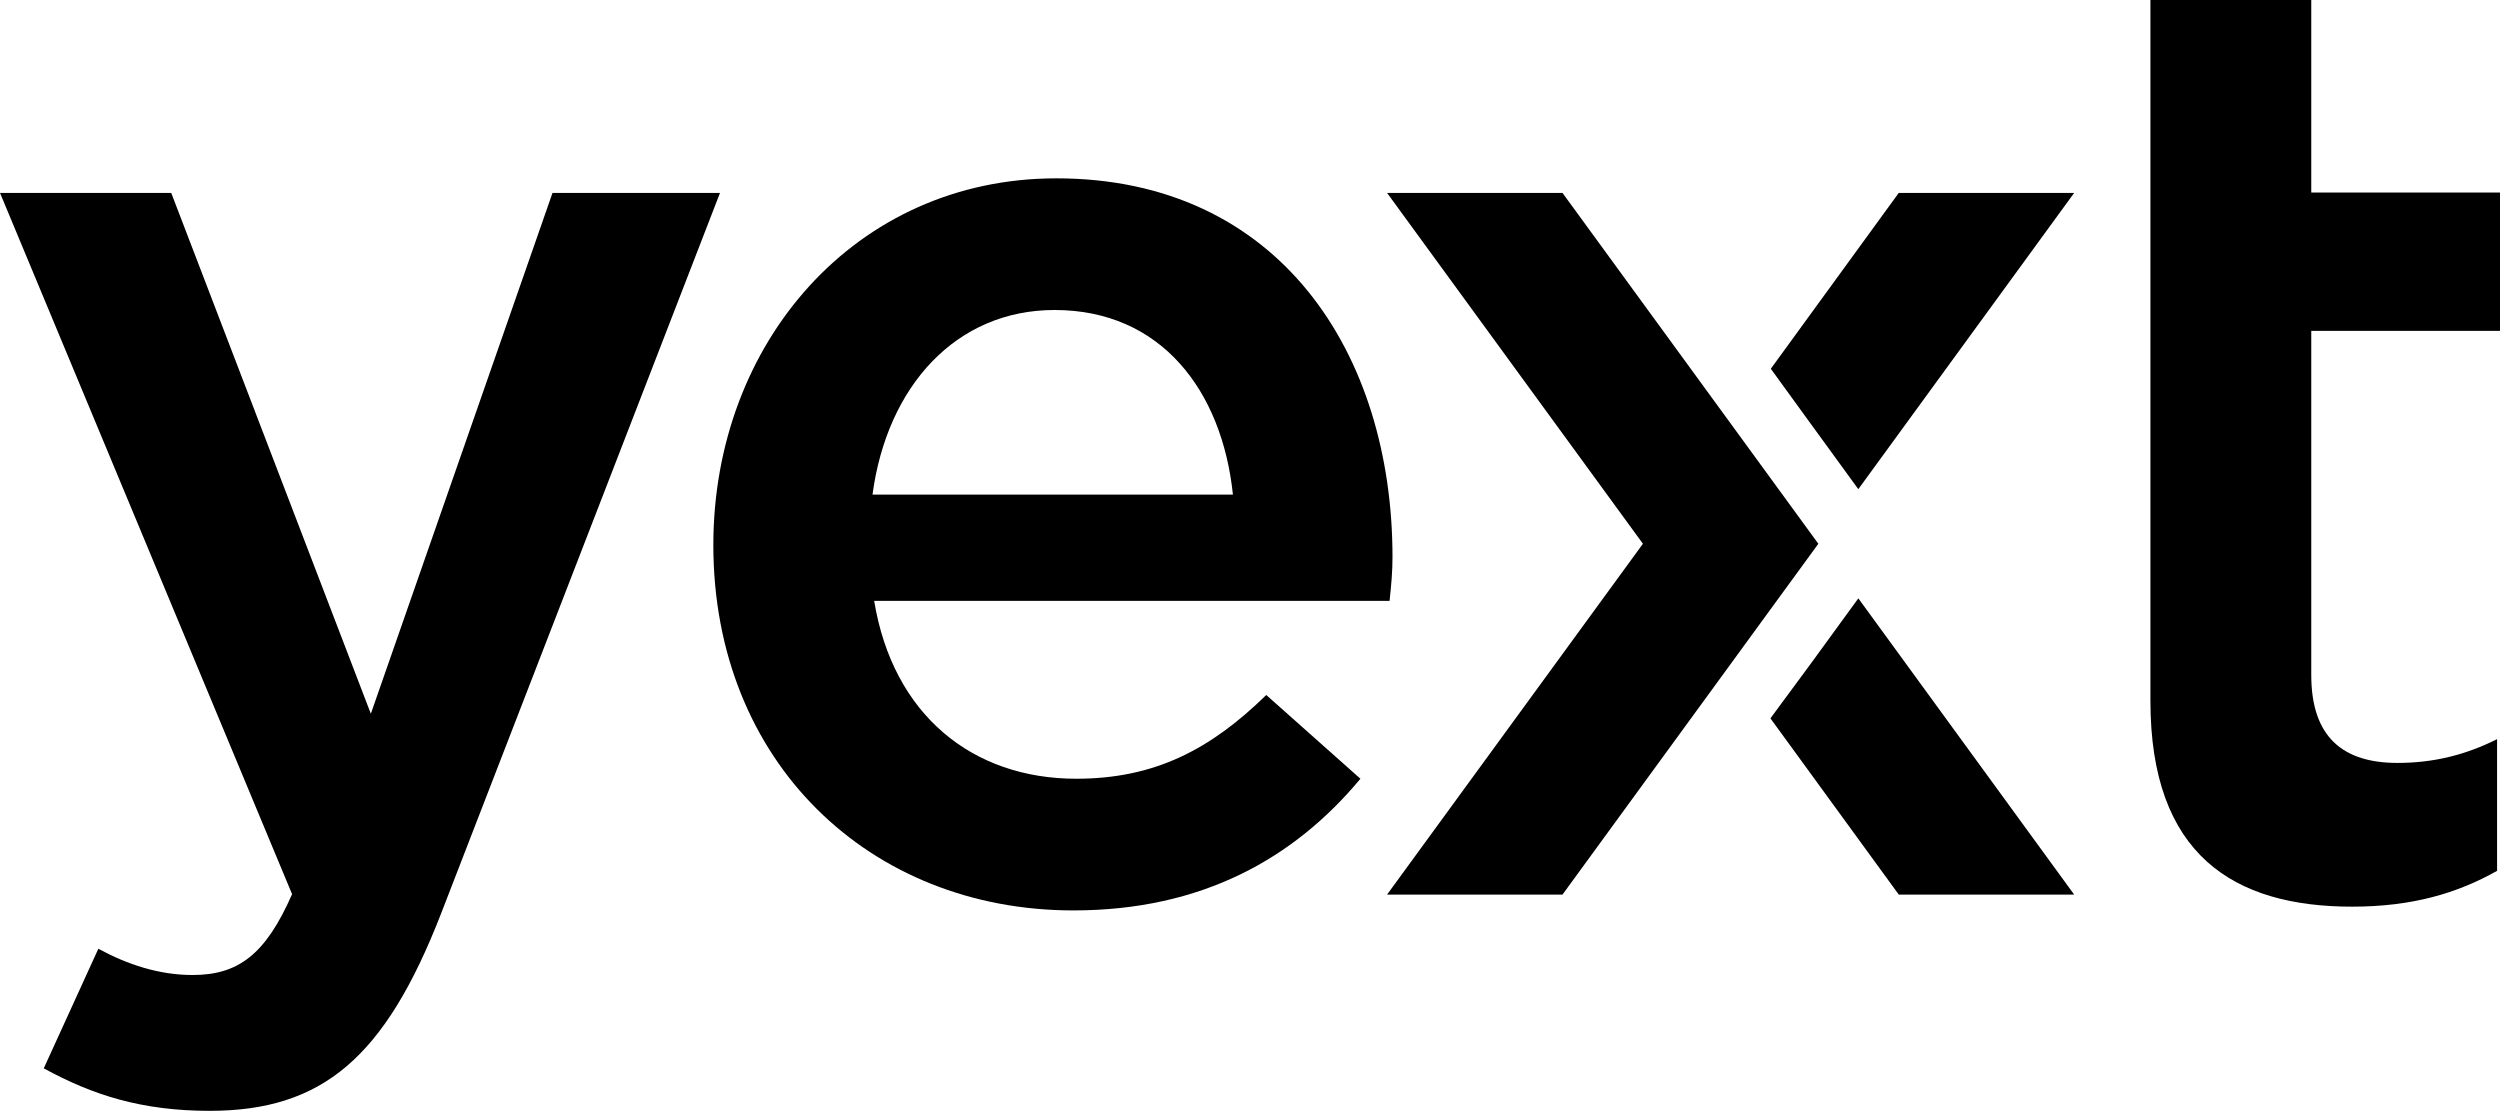
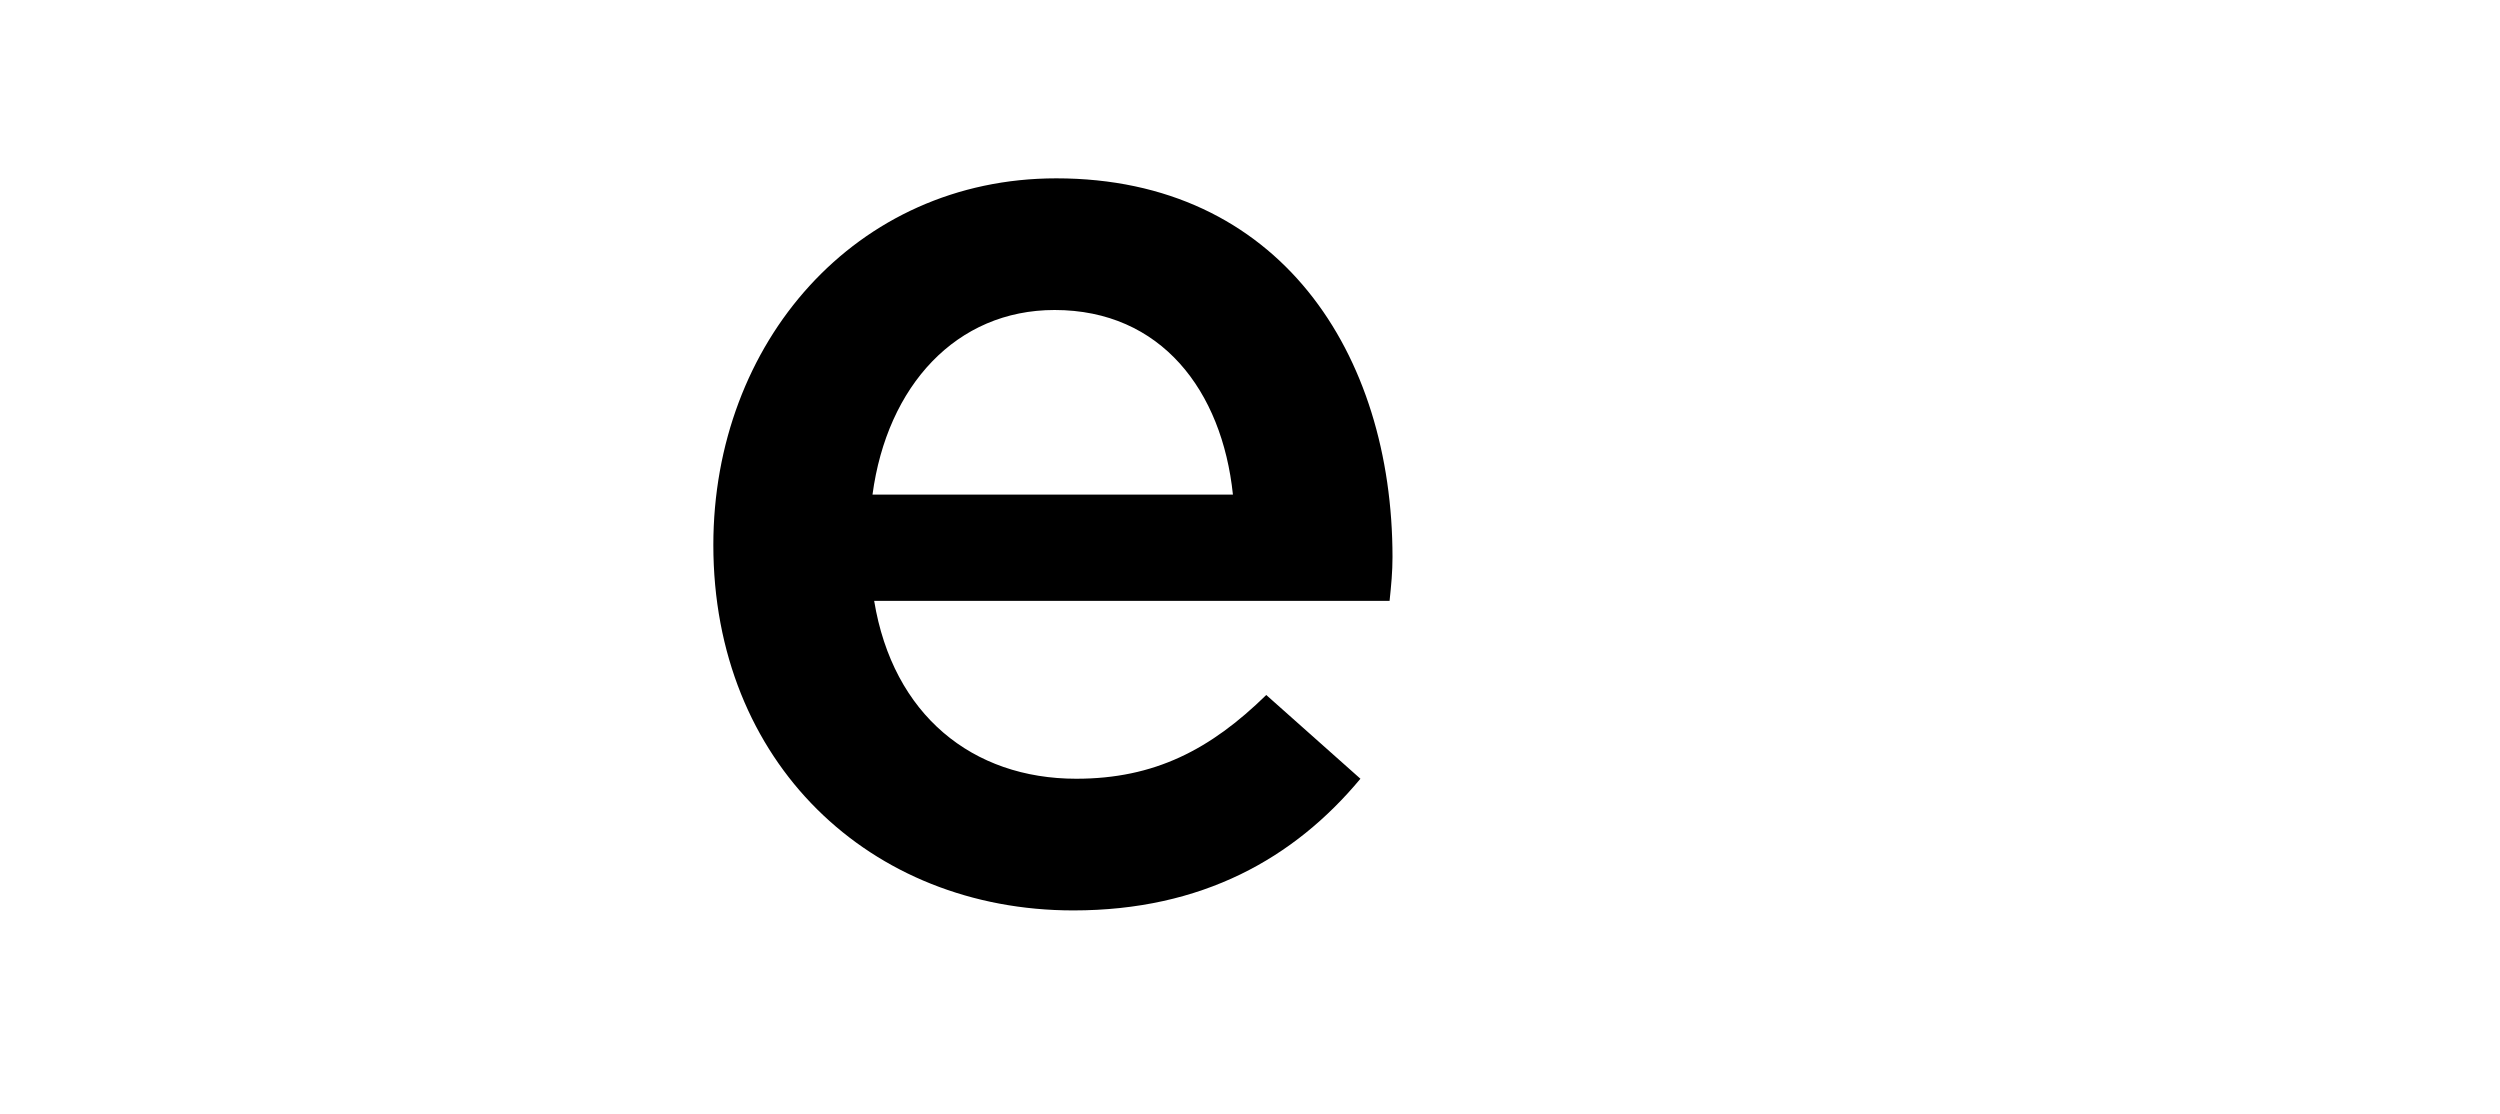
<svg xmlns="http://www.w3.org/2000/svg" width="101" height="45" viewBox="0 0 101 45" fill="none">
-   <path d="M17.81 36.932C15.554 42.723 13.029 44.878 8.467 44.878C5.723 44.878 3.737 44.238 1.768 43.161L3.973 38.33C5.151 38.969 6.43 39.39 7.777 39.39C9.612 39.39 10.723 38.582 11.8 36.124L0 7.794H6.918L14.982 28.835L22.321 7.794H29.088L17.81 36.932Z" fill="black" />
  <path d="M43.481 31.461C46.645 31.461 48.901 30.283 51.157 28.078L54.961 31.461C52.285 34.677 48.564 36.781 43.363 36.781C35.148 36.781 28.819 30.805 28.819 22.018C28.819 13.854 34.559 7.205 42.673 7.205C51.695 7.205 56.257 14.291 56.257 22.506C56.257 23.095 56.207 23.634 56.139 24.274H35.316C36.074 28.886 39.289 31.461 43.481 31.461ZM49.81 19.981C49.372 15.79 46.915 12.524 42.605 12.524C38.633 12.524 35.838 15.588 35.249 19.981H49.81Z" fill="black" />
-   <path d="M93.375 27.27C93.375 29.795 94.671 30.822 96.859 30.822C98.307 30.822 99.603 30.502 100.882 29.862V35.182C99.266 36.091 97.448 36.629 95.024 36.629C90.244 36.629 86.877 34.542 86.877 28.314V0H93.375V7.777H101V13.366H93.375V27.27Z" fill="black" />
-   <path d="M73.461 21.968L63.125 7.794H56.038L66.374 21.968L56.038 36.141H63.125L73.461 21.968Z" fill="black" />
-   <path d="M73.141 17.103L75.076 19.762L83.796 7.794H76.709L71.541 14.898L73.141 17.103Z" fill="black" />
-   <path d="M75.077 24.173L73.141 26.832L71.525 29.021L76.71 36.141H83.796L75.077 24.173Z" fill="black" />
</svg>